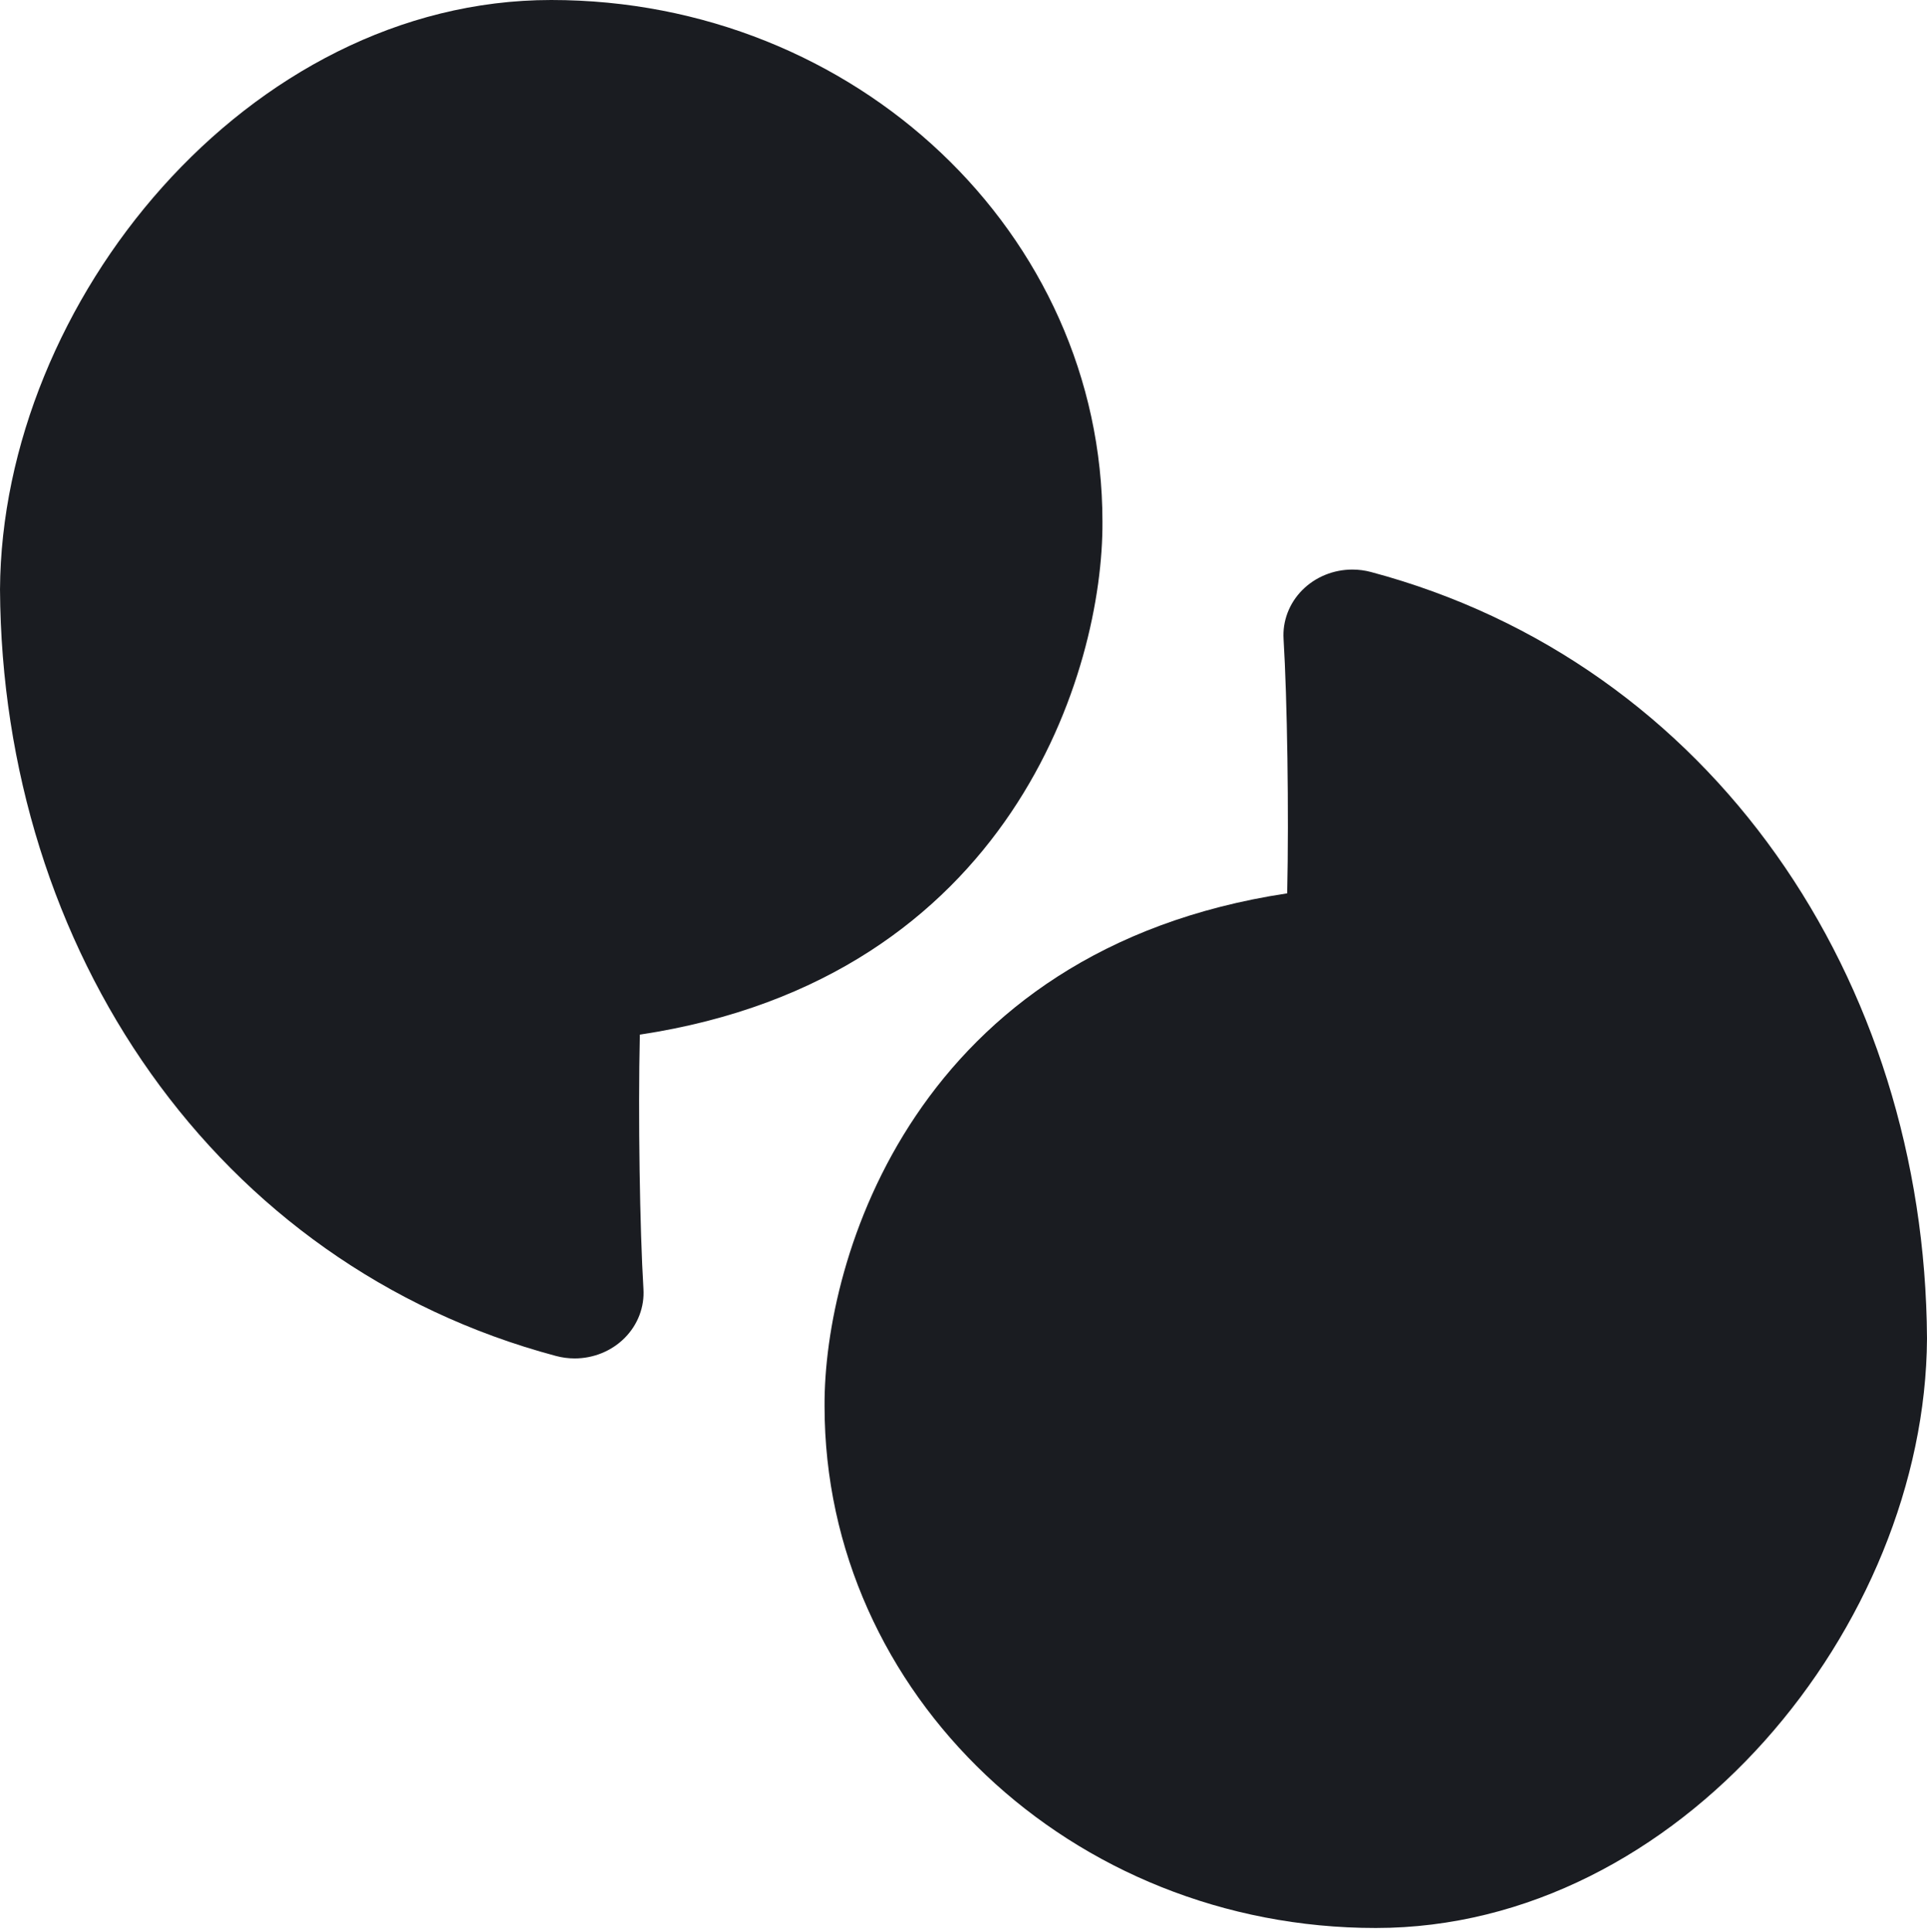
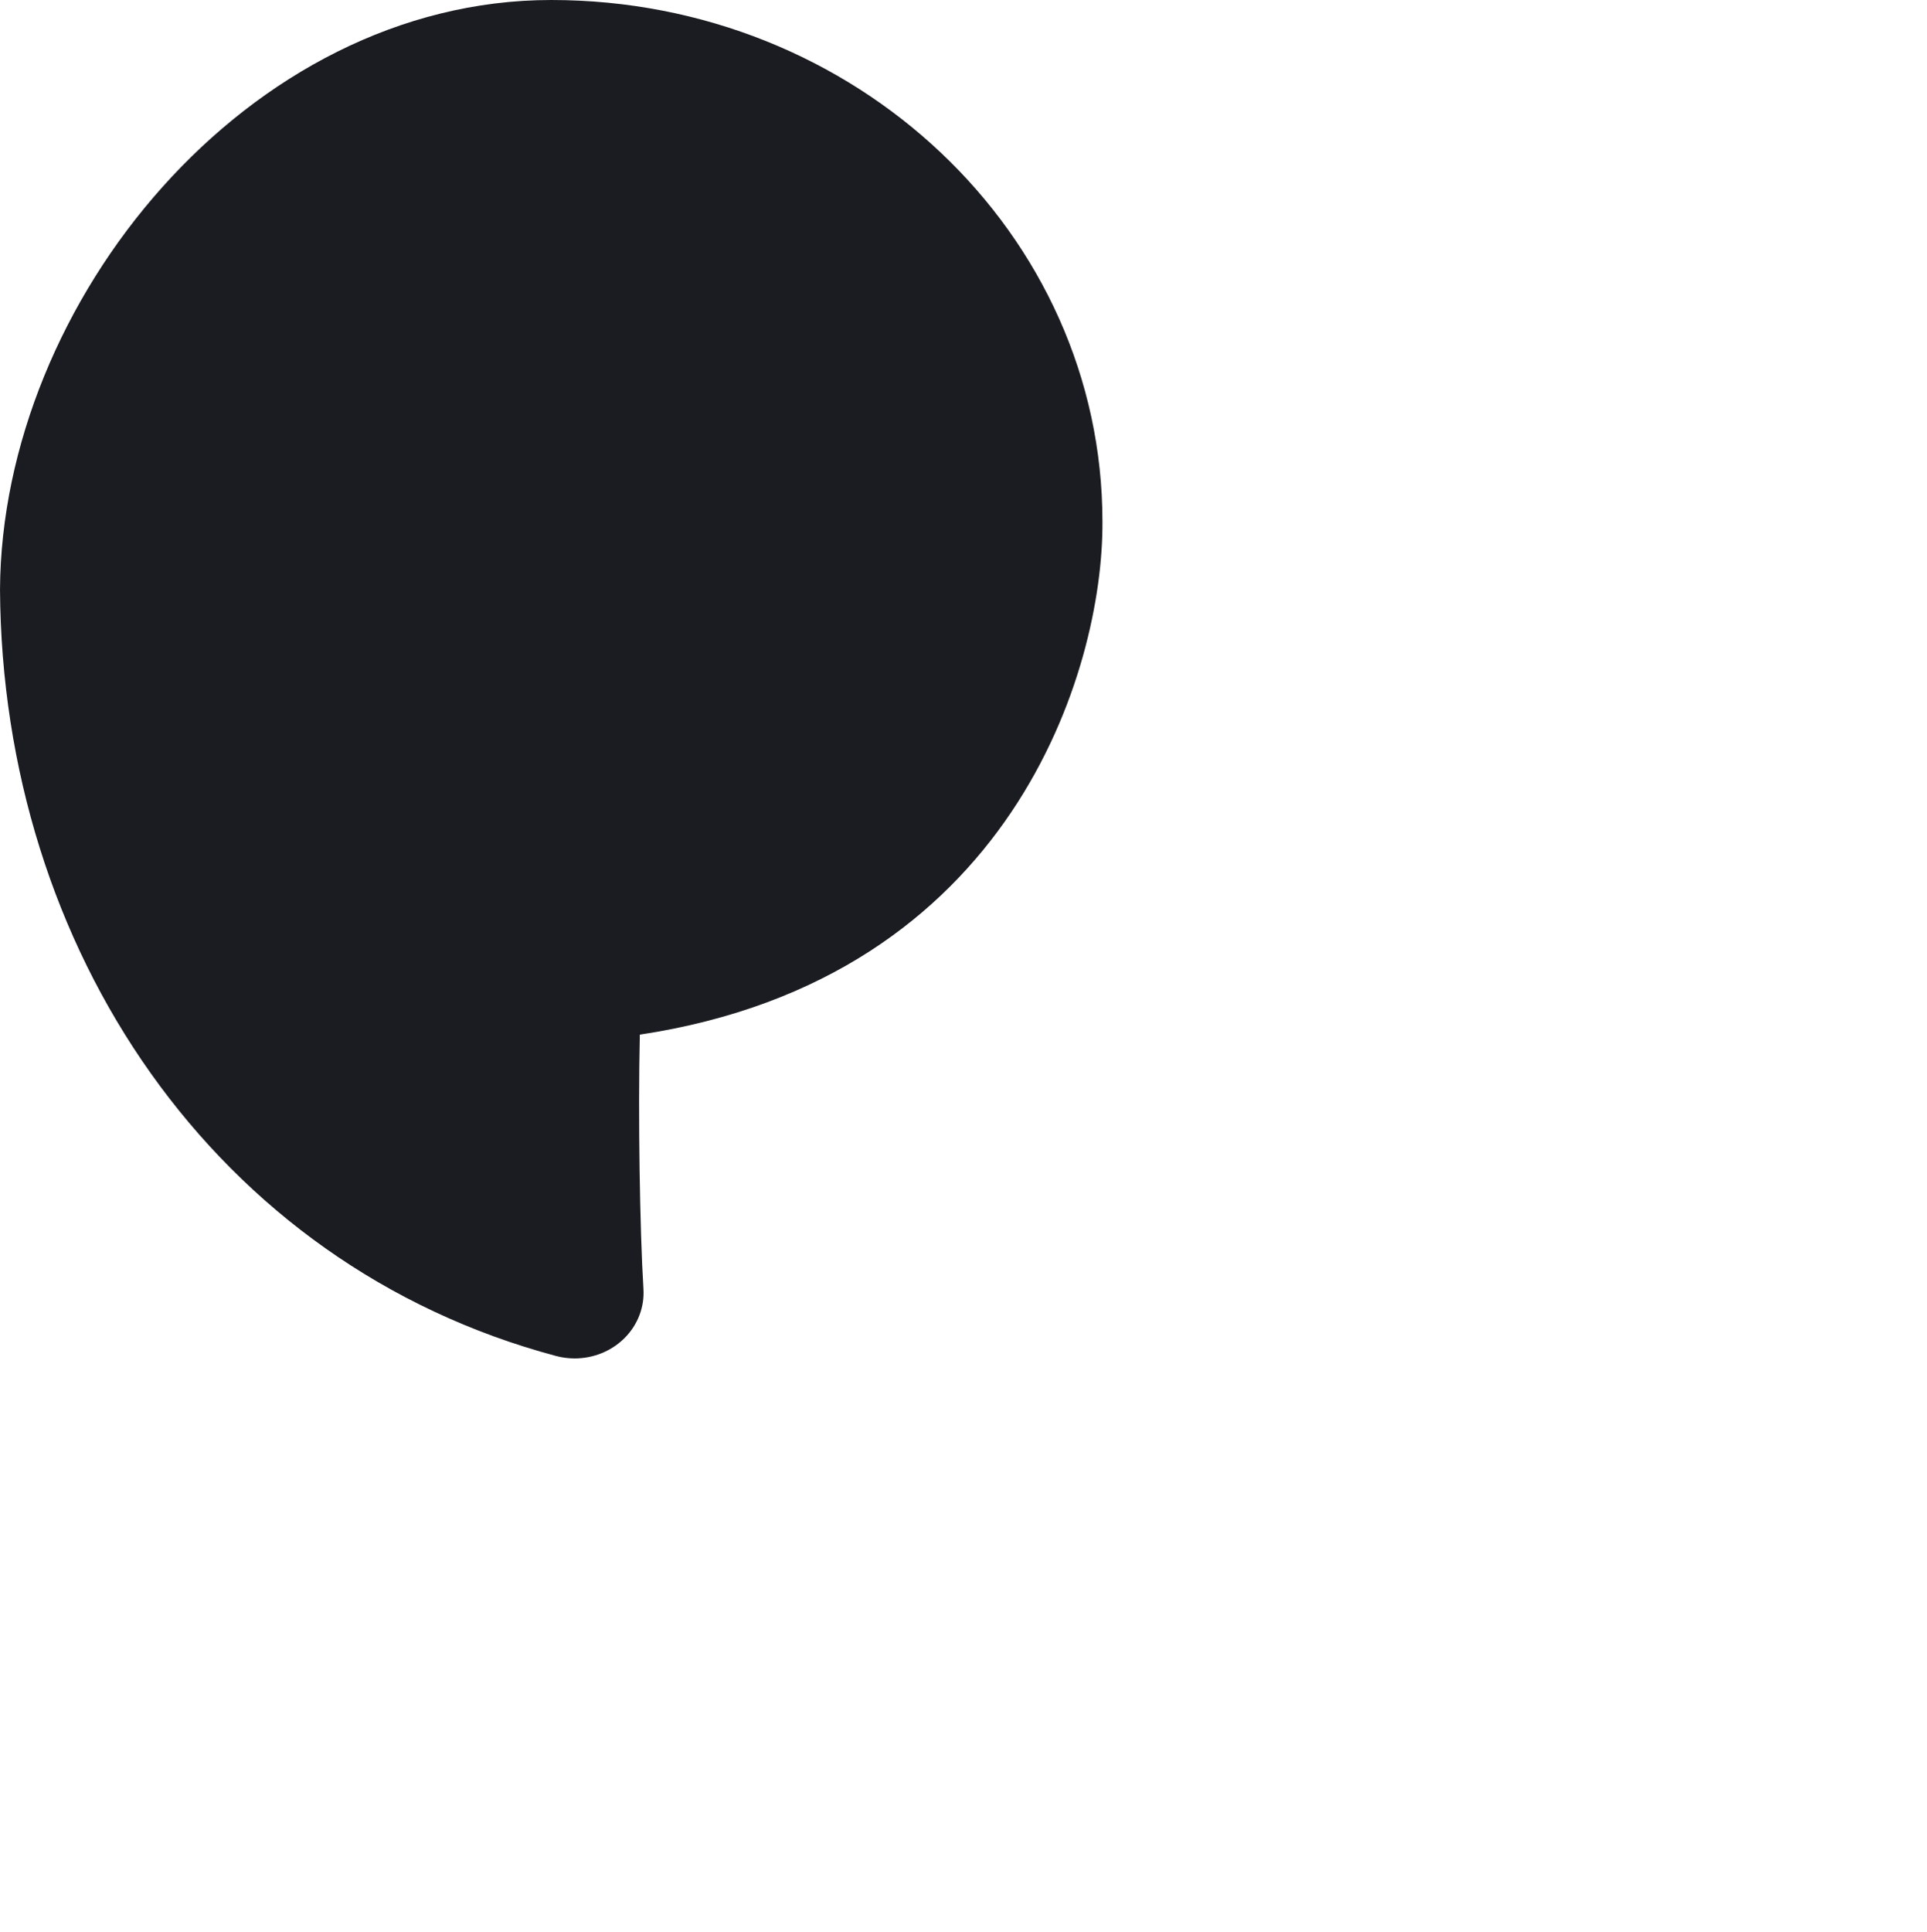
<svg xmlns="http://www.w3.org/2000/svg" width="423" height="424" viewBox="0 0 423 424" fill="none">
  <path fill-rule="evenodd" clip-rule="evenodd" d="M140.455 227.07C140.451 227.071 140.451 227.071 140.455 227.07Z" fill="#1A1C21" />
  <path d="M0.002 129.369C0.361 66.32 54.396 0 121 0C187.826 0 242 51.263 242 114.5C242.202 146.88 222.176 214.726 140.455 227.07L140.451 227.071C140.045 244.813 140.458 270.015 141.243 282.864C141.369 284.824 141.071 286.789 140.369 288.636C139.666 290.483 138.574 292.173 137.159 293.604C135.744 295.034 134.036 296.174 132.14 296.953C130.244 297.732 128.201 298.134 126.136 298.134C124.754 298.132 123.378 297.95 122.048 297.593C47.152 277.607 0.459 208.273 0.002 129.369Z" fill="#1A1C21" />
-   <path fill-rule="evenodd" clip-rule="evenodd" d="M282.547 196.065C282.551 196.064 282.551 196.064 282.547 196.065Z" fill="#1A1C21" />
-   <path d="M423 293.766C422.641 356.815 368.606 423.135 302.002 423.135C235.175 423.135 181.002 371.871 181.002 308.635C180.8 276.255 200.826 208.409 282.547 196.065L282.551 196.064C282.957 178.322 282.544 153.12 281.759 140.271C281.633 138.31 281.931 136.346 282.633 134.499C283.336 132.652 284.428 130.961 285.843 129.531C287.258 128.1 288.966 126.961 290.862 126.182C292.758 125.403 294.801 125.001 296.866 125.001C298.248 125.003 299.624 125.185 300.954 125.542C375.85 145.528 422.543 214.861 423 293.766Z" fill="#1A1C21" />
</svg>